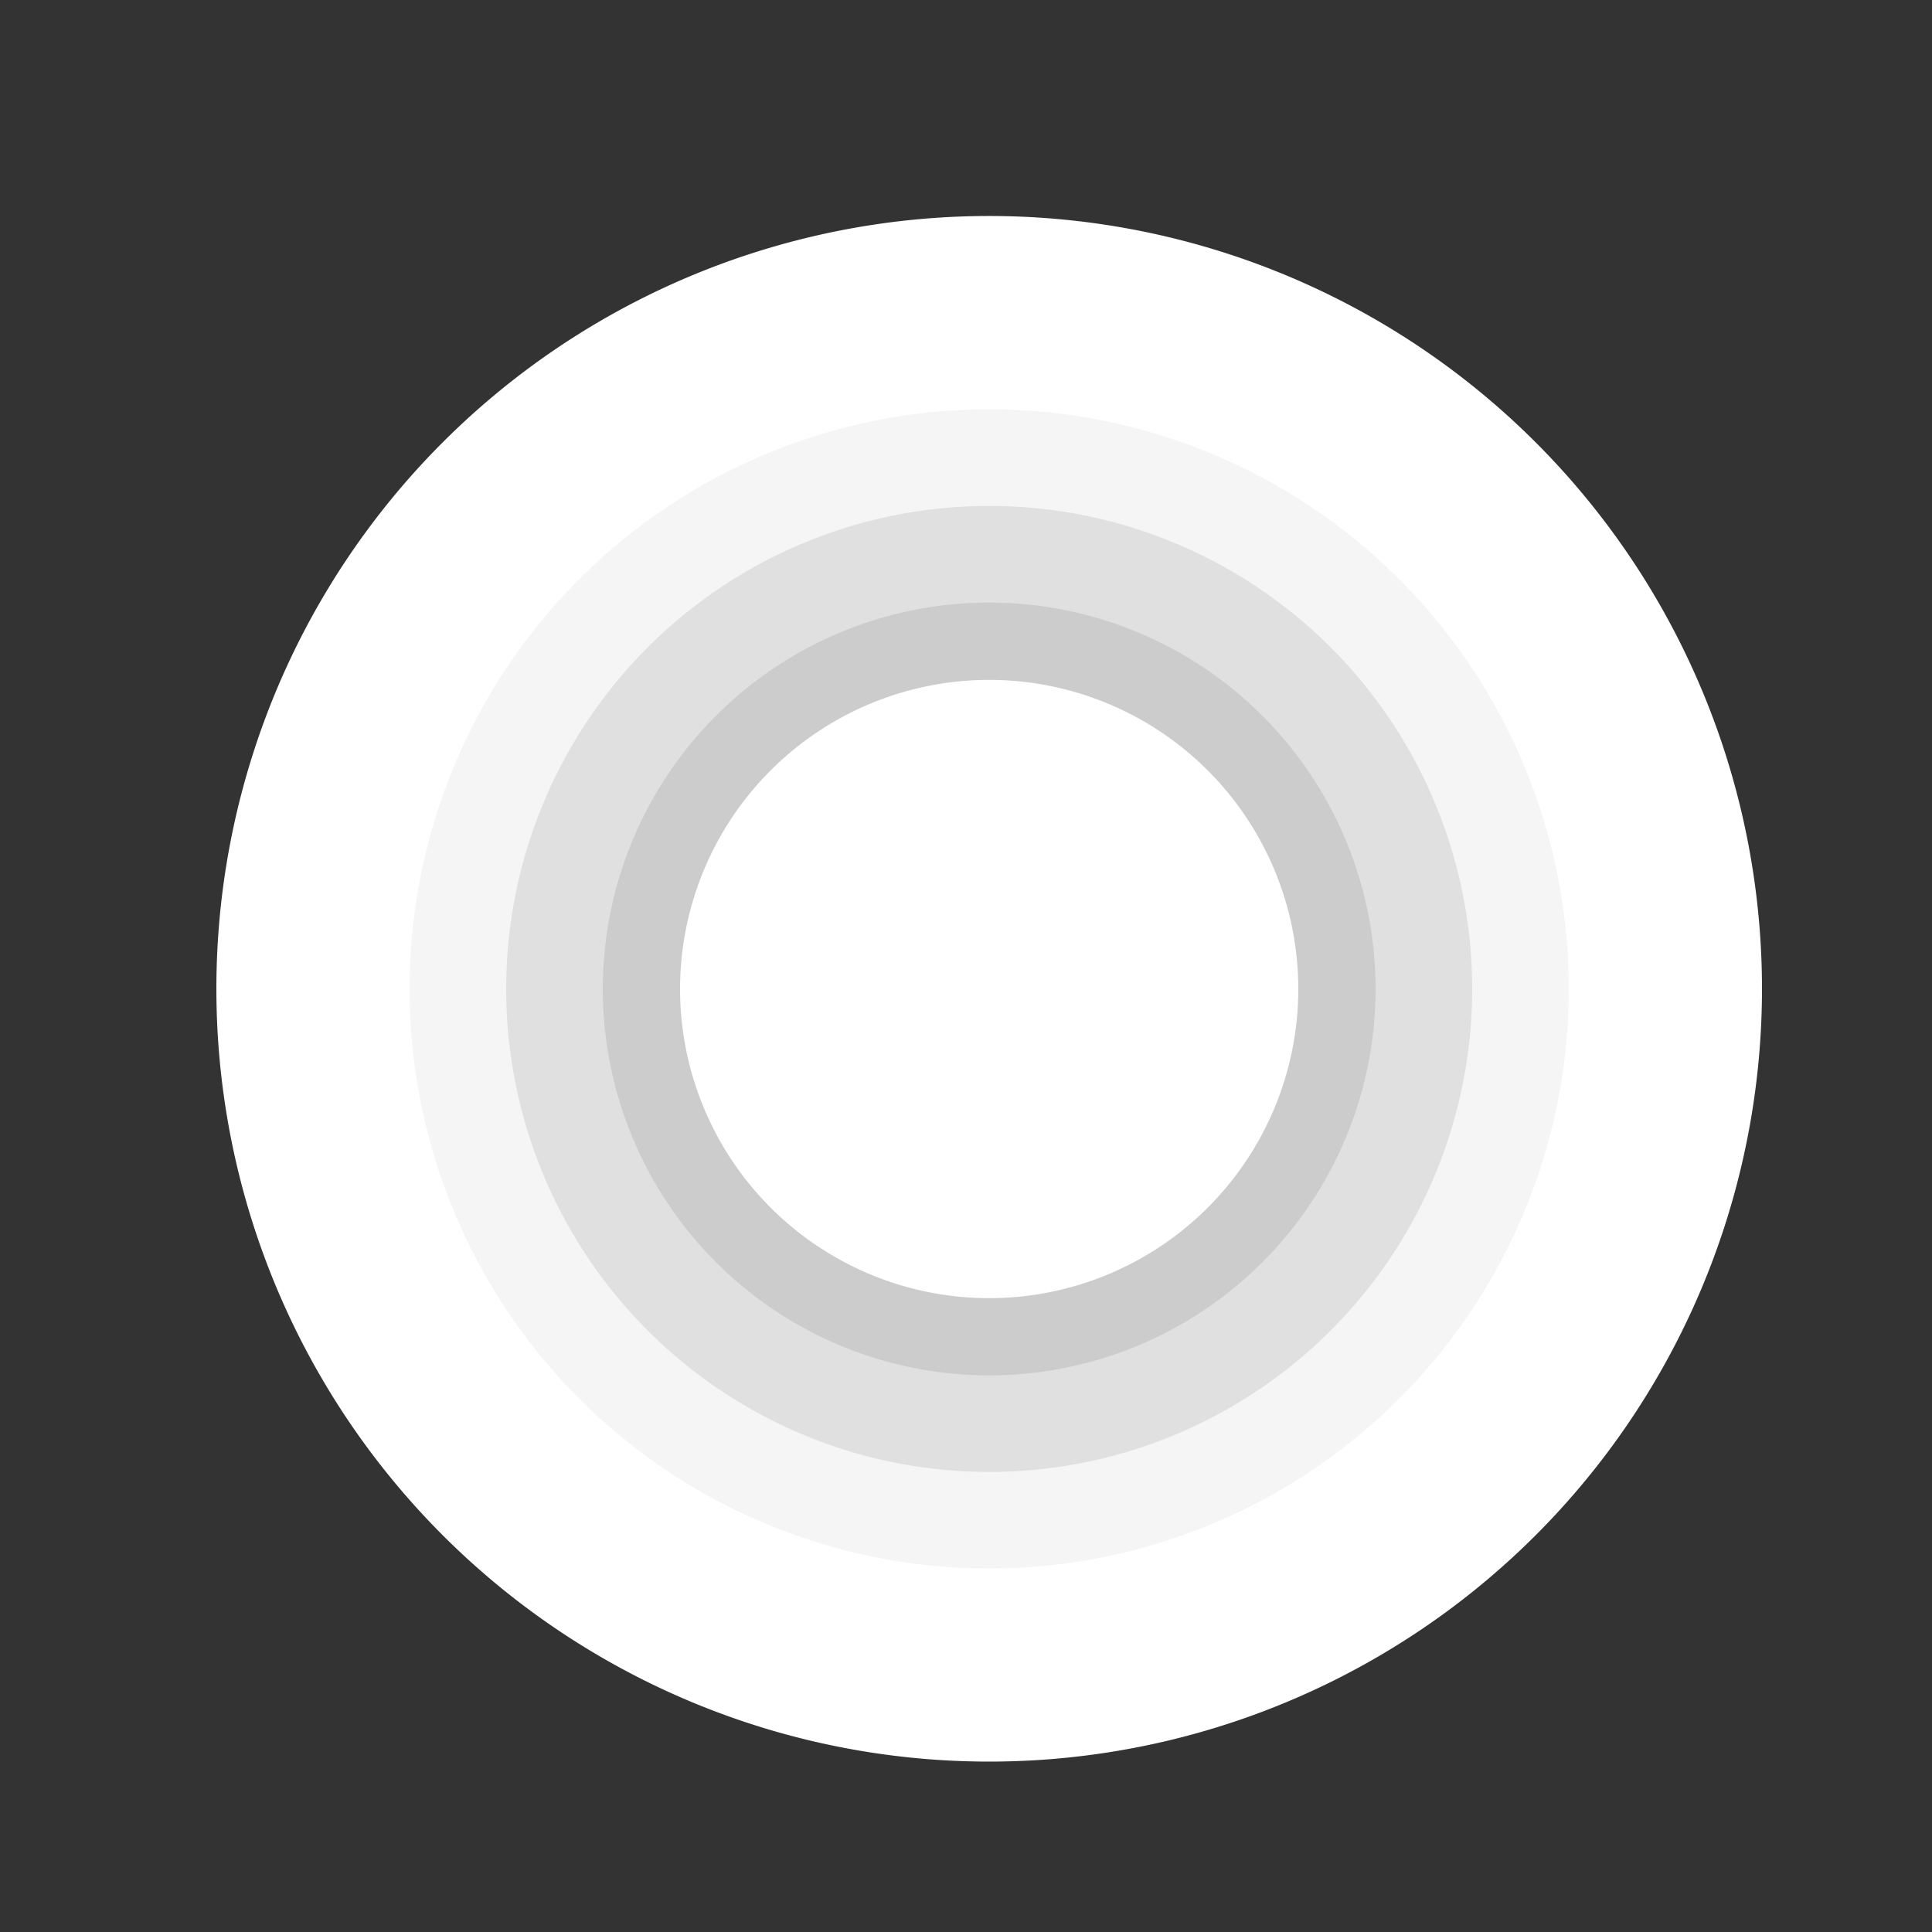
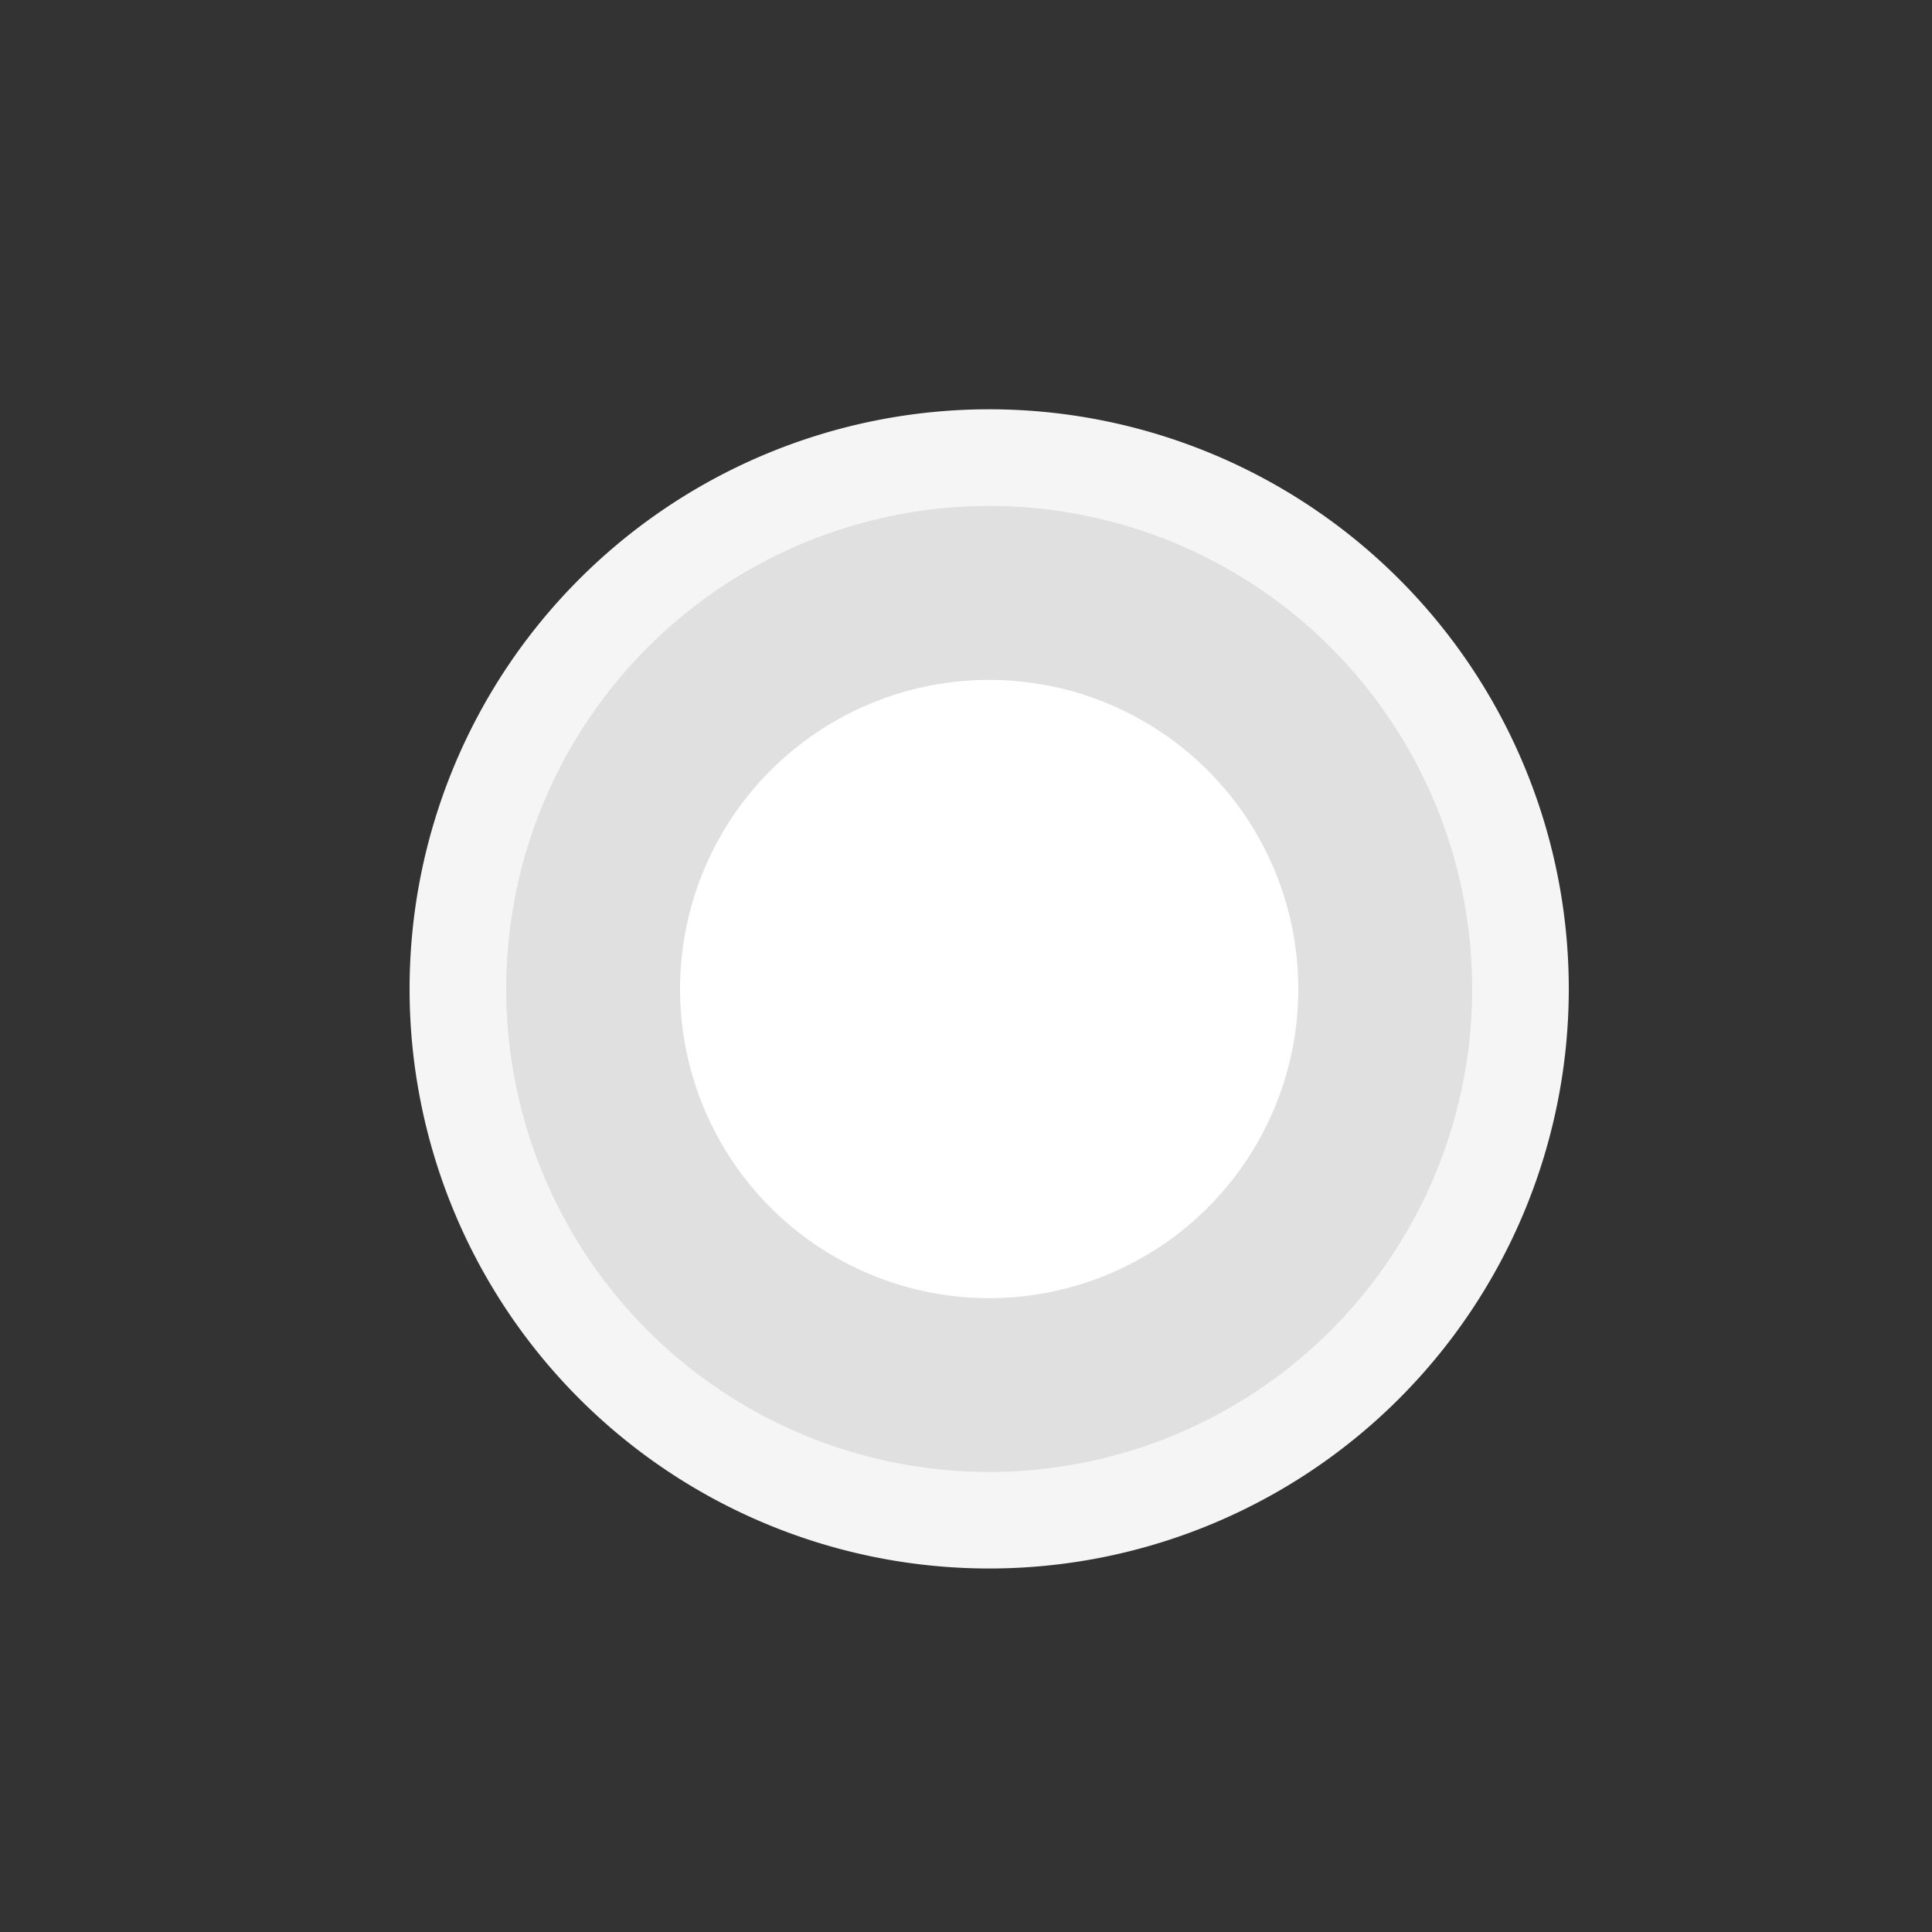
<svg xmlns="http://www.w3.org/2000/svg" width="500" height="500">
  <rect width="100%" height="100%" fill="#333333" stroke="none" />
  <defs />
  <g>
-     <path fill="#FFFFFF" stroke="none" paint-order="stroke fill markers" d=" M 456 256 A 200 200 0 1 1 456 255.8" />
    <path fill="#F5F5F5" stroke="none" paint-order="stroke fill markers" d=" M 406 256 A 150 150 0 1 1 406 255.85" />
    <path fill="#E0E0E0" stroke="none" paint-order="stroke fill markers" d=" M 381 256 A 125 125 0 1 1 381 255.875" />
-     <path fill="#CCCCCC" stroke="none" paint-order="stroke fill markers" d=" M 356 256 A 100 100 0 1 1 356 255.9" />
    <path fill="#FFFFFF" stroke="none" paint-order="stroke fill markers" d=" M 336 256 A 80 80 0 1 1 336 255.92" />
  </g>
</svg>